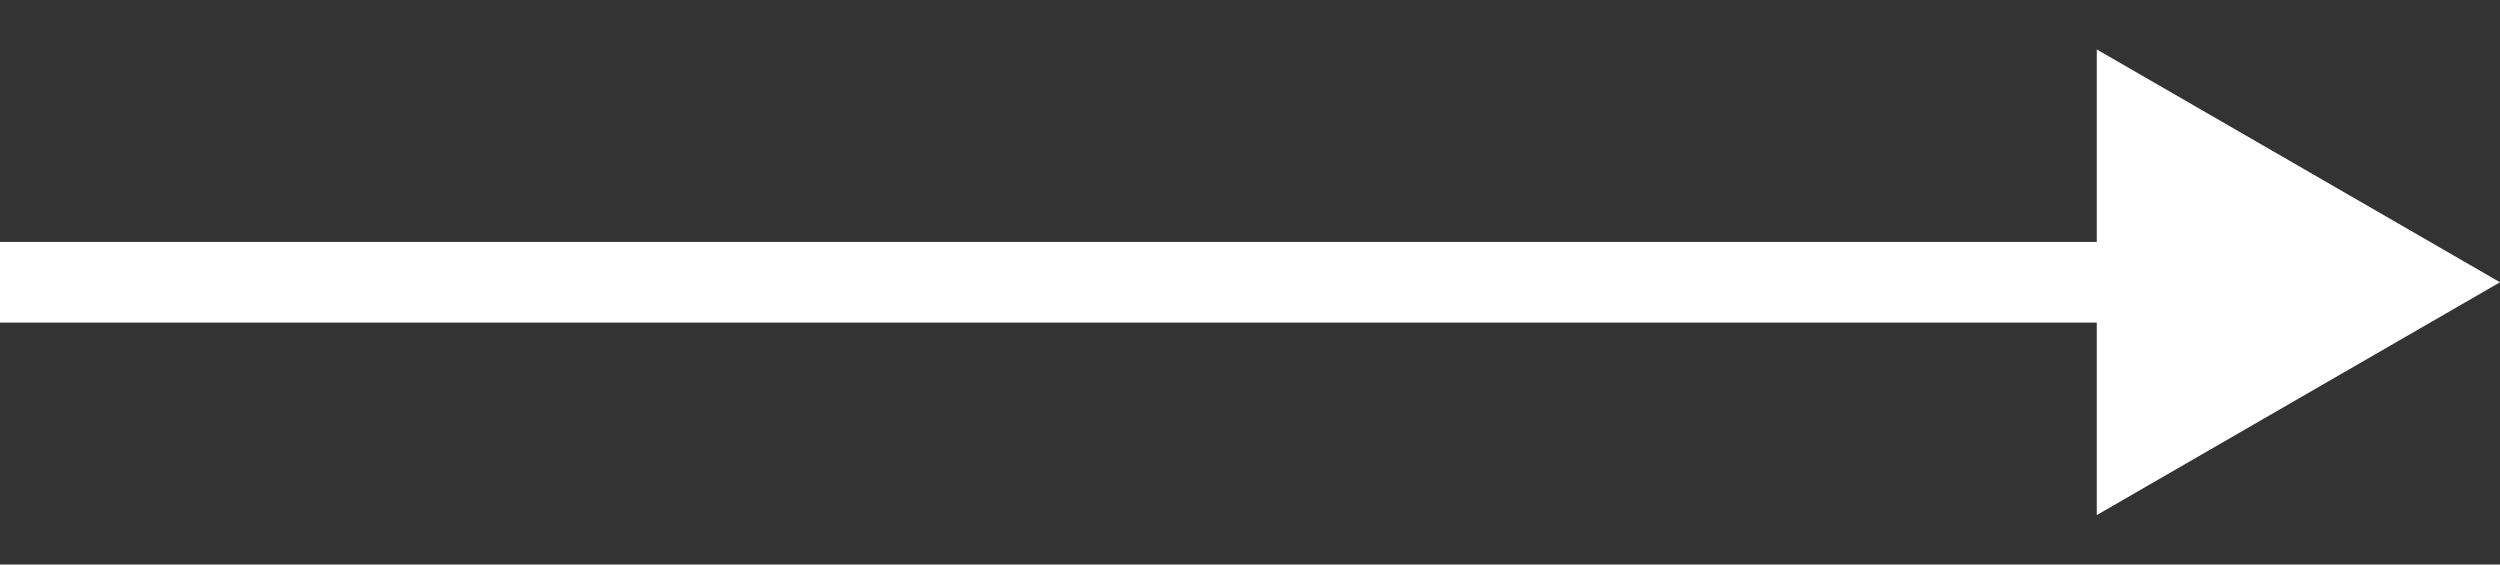
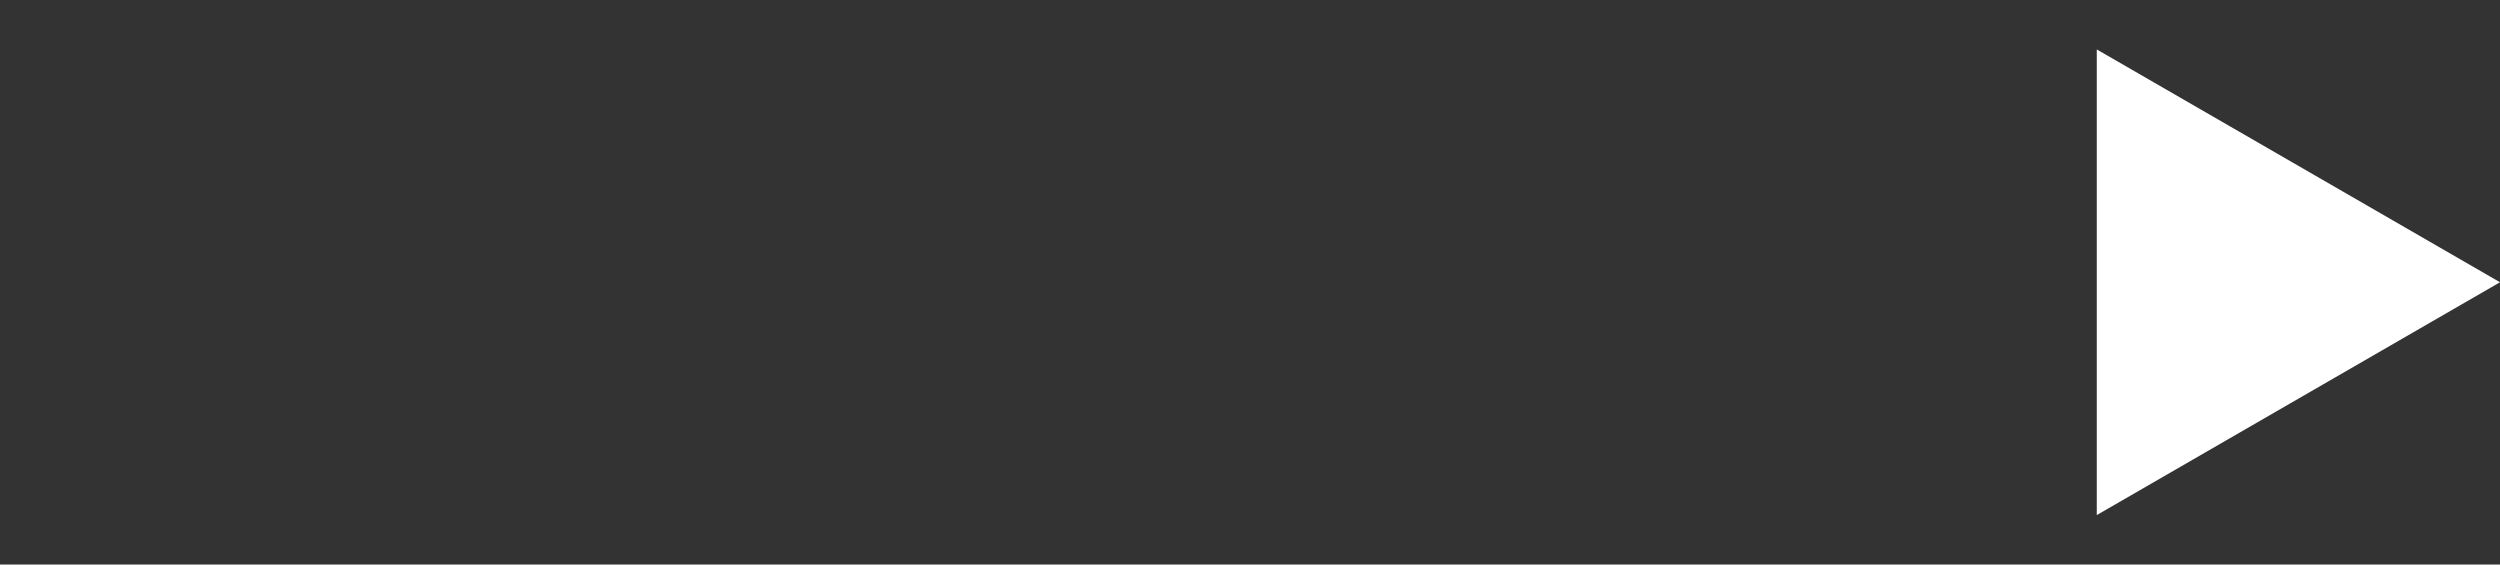
<svg xmlns="http://www.w3.org/2000/svg" width="31" height="7" viewBox="0 0 31 7" fill="none">
  <rect x="0" y="0" width="31" height="7" fill="#333333" stroke="none" />
-   <path d="M31 3.5L26 0.613V6.387L31 3.5ZM0 3.5V4H26.5V3.5V3H0V3.5Z" fill="white" />
+   <path d="M31 3.5L26 0.613V6.387L31 3.5ZM0 3.5V4V3.5V3H0V3.5Z" fill="white" />
</svg>